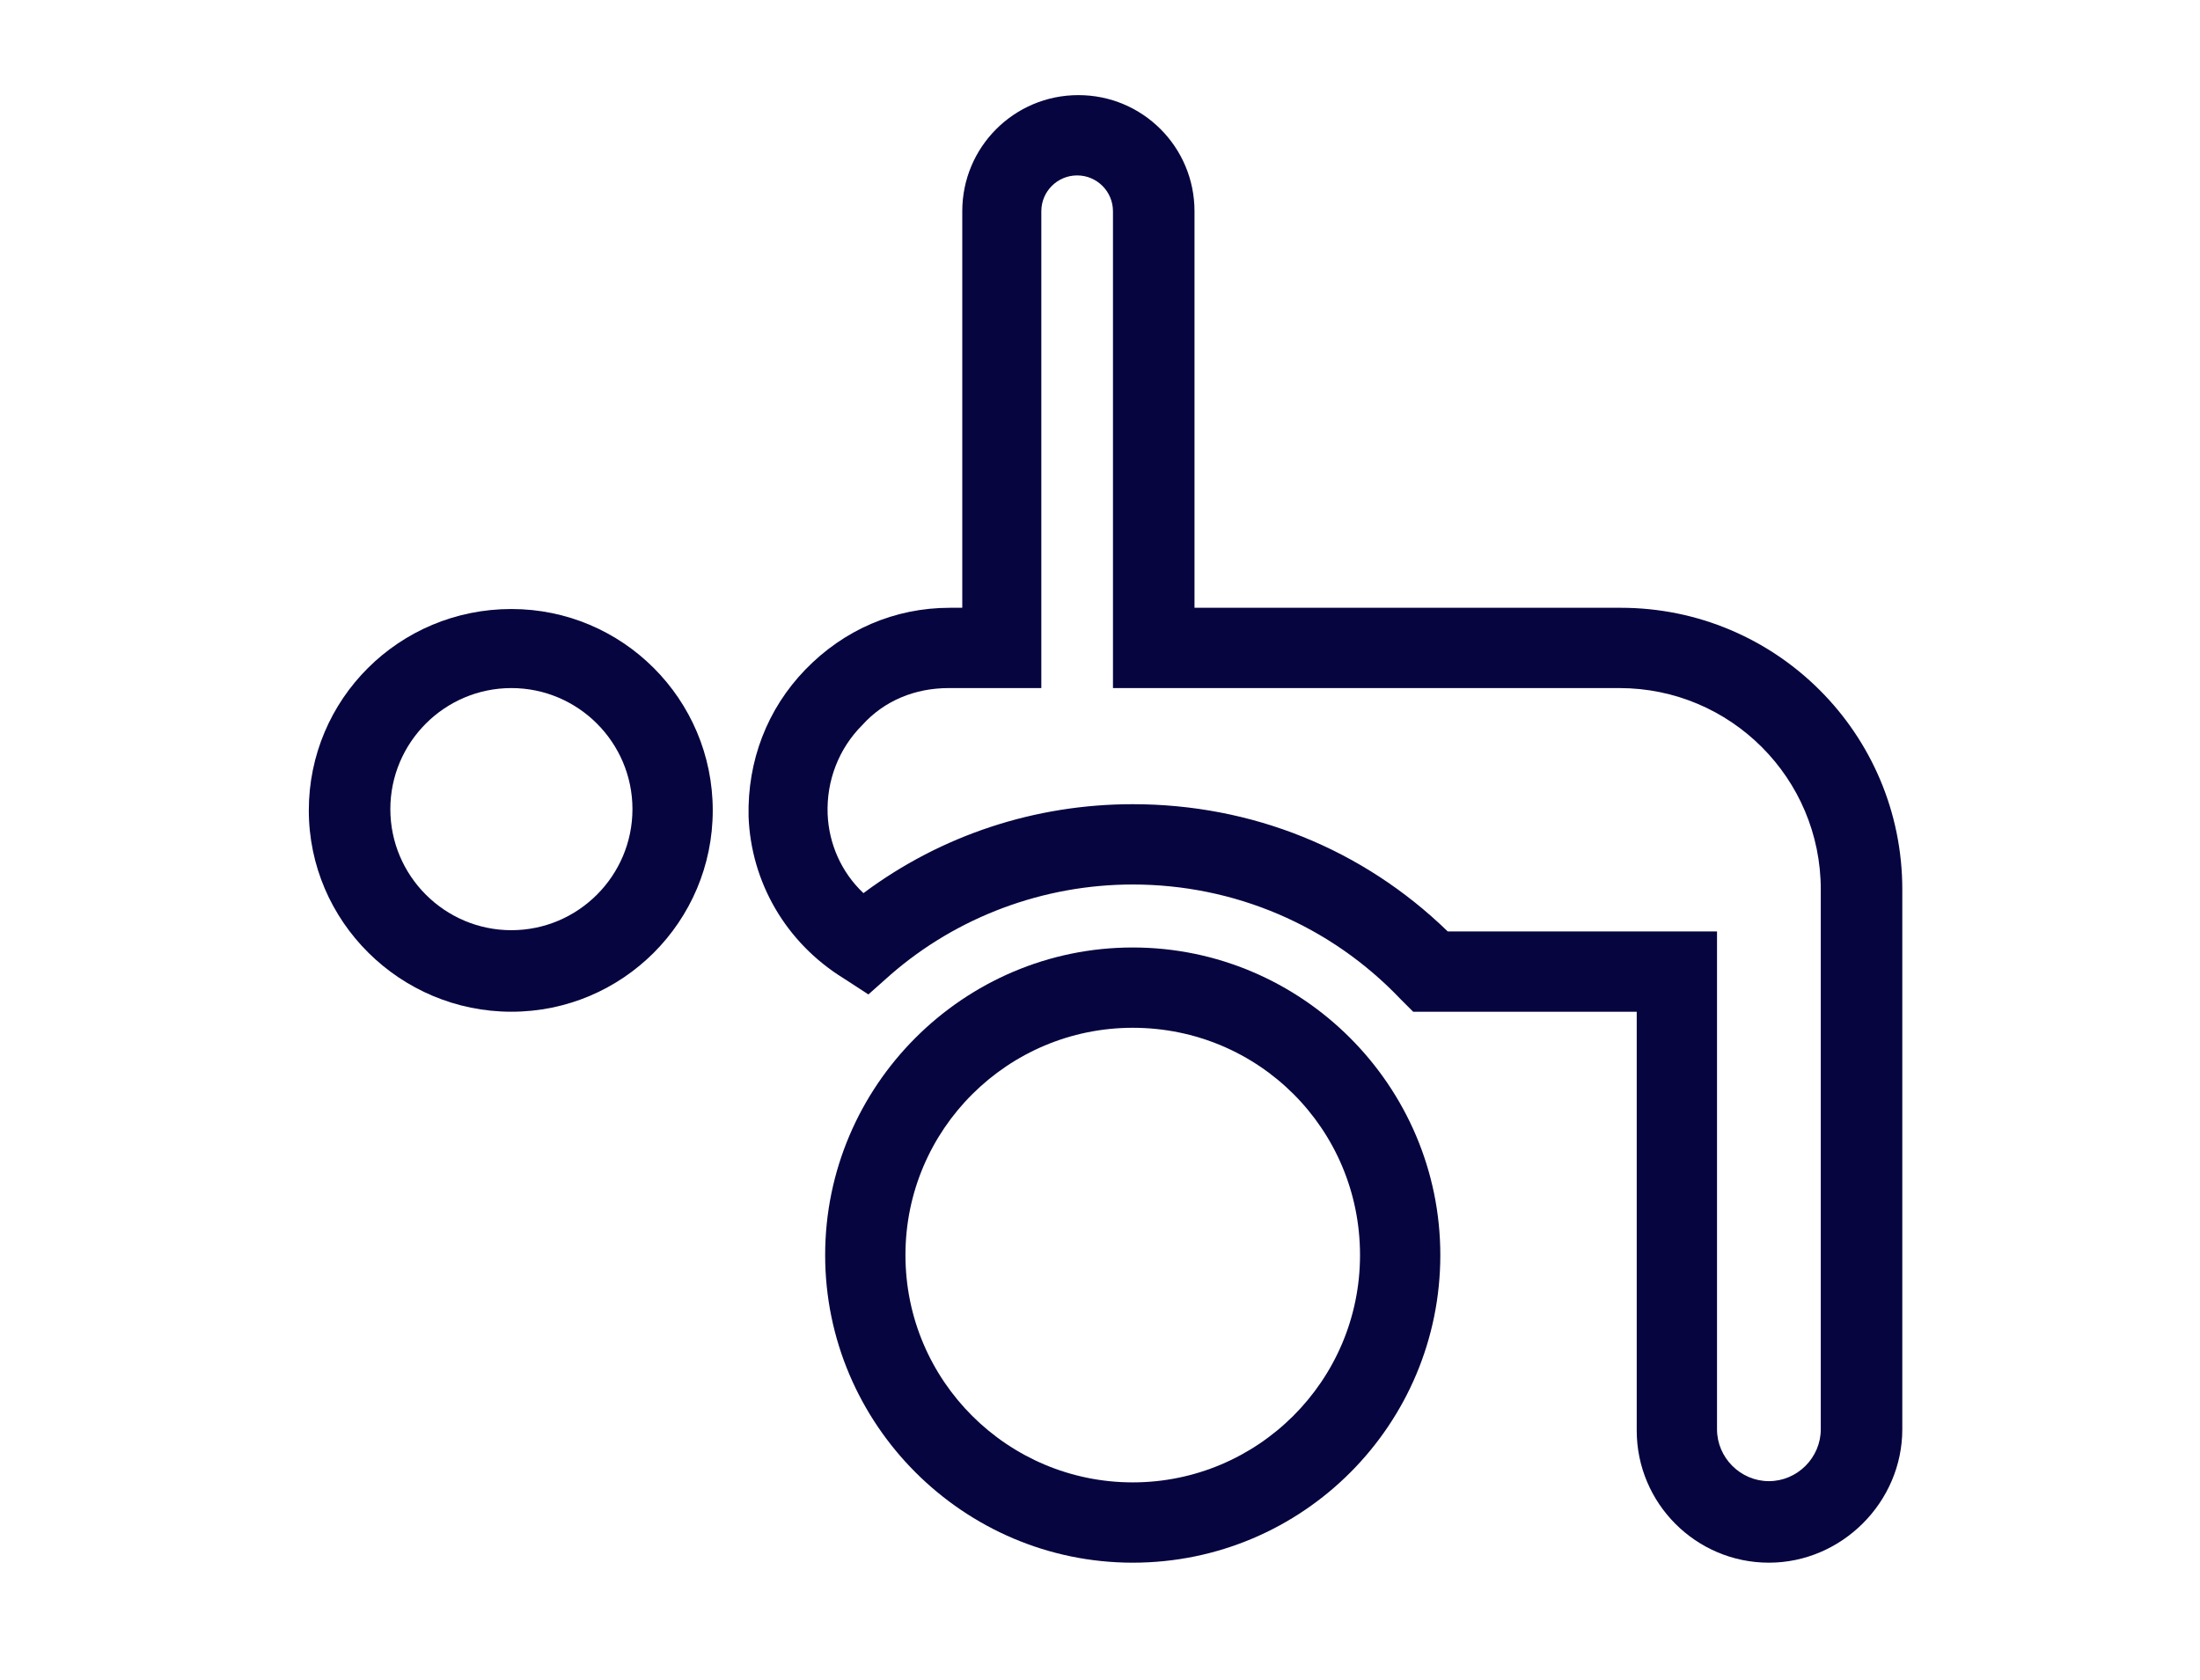
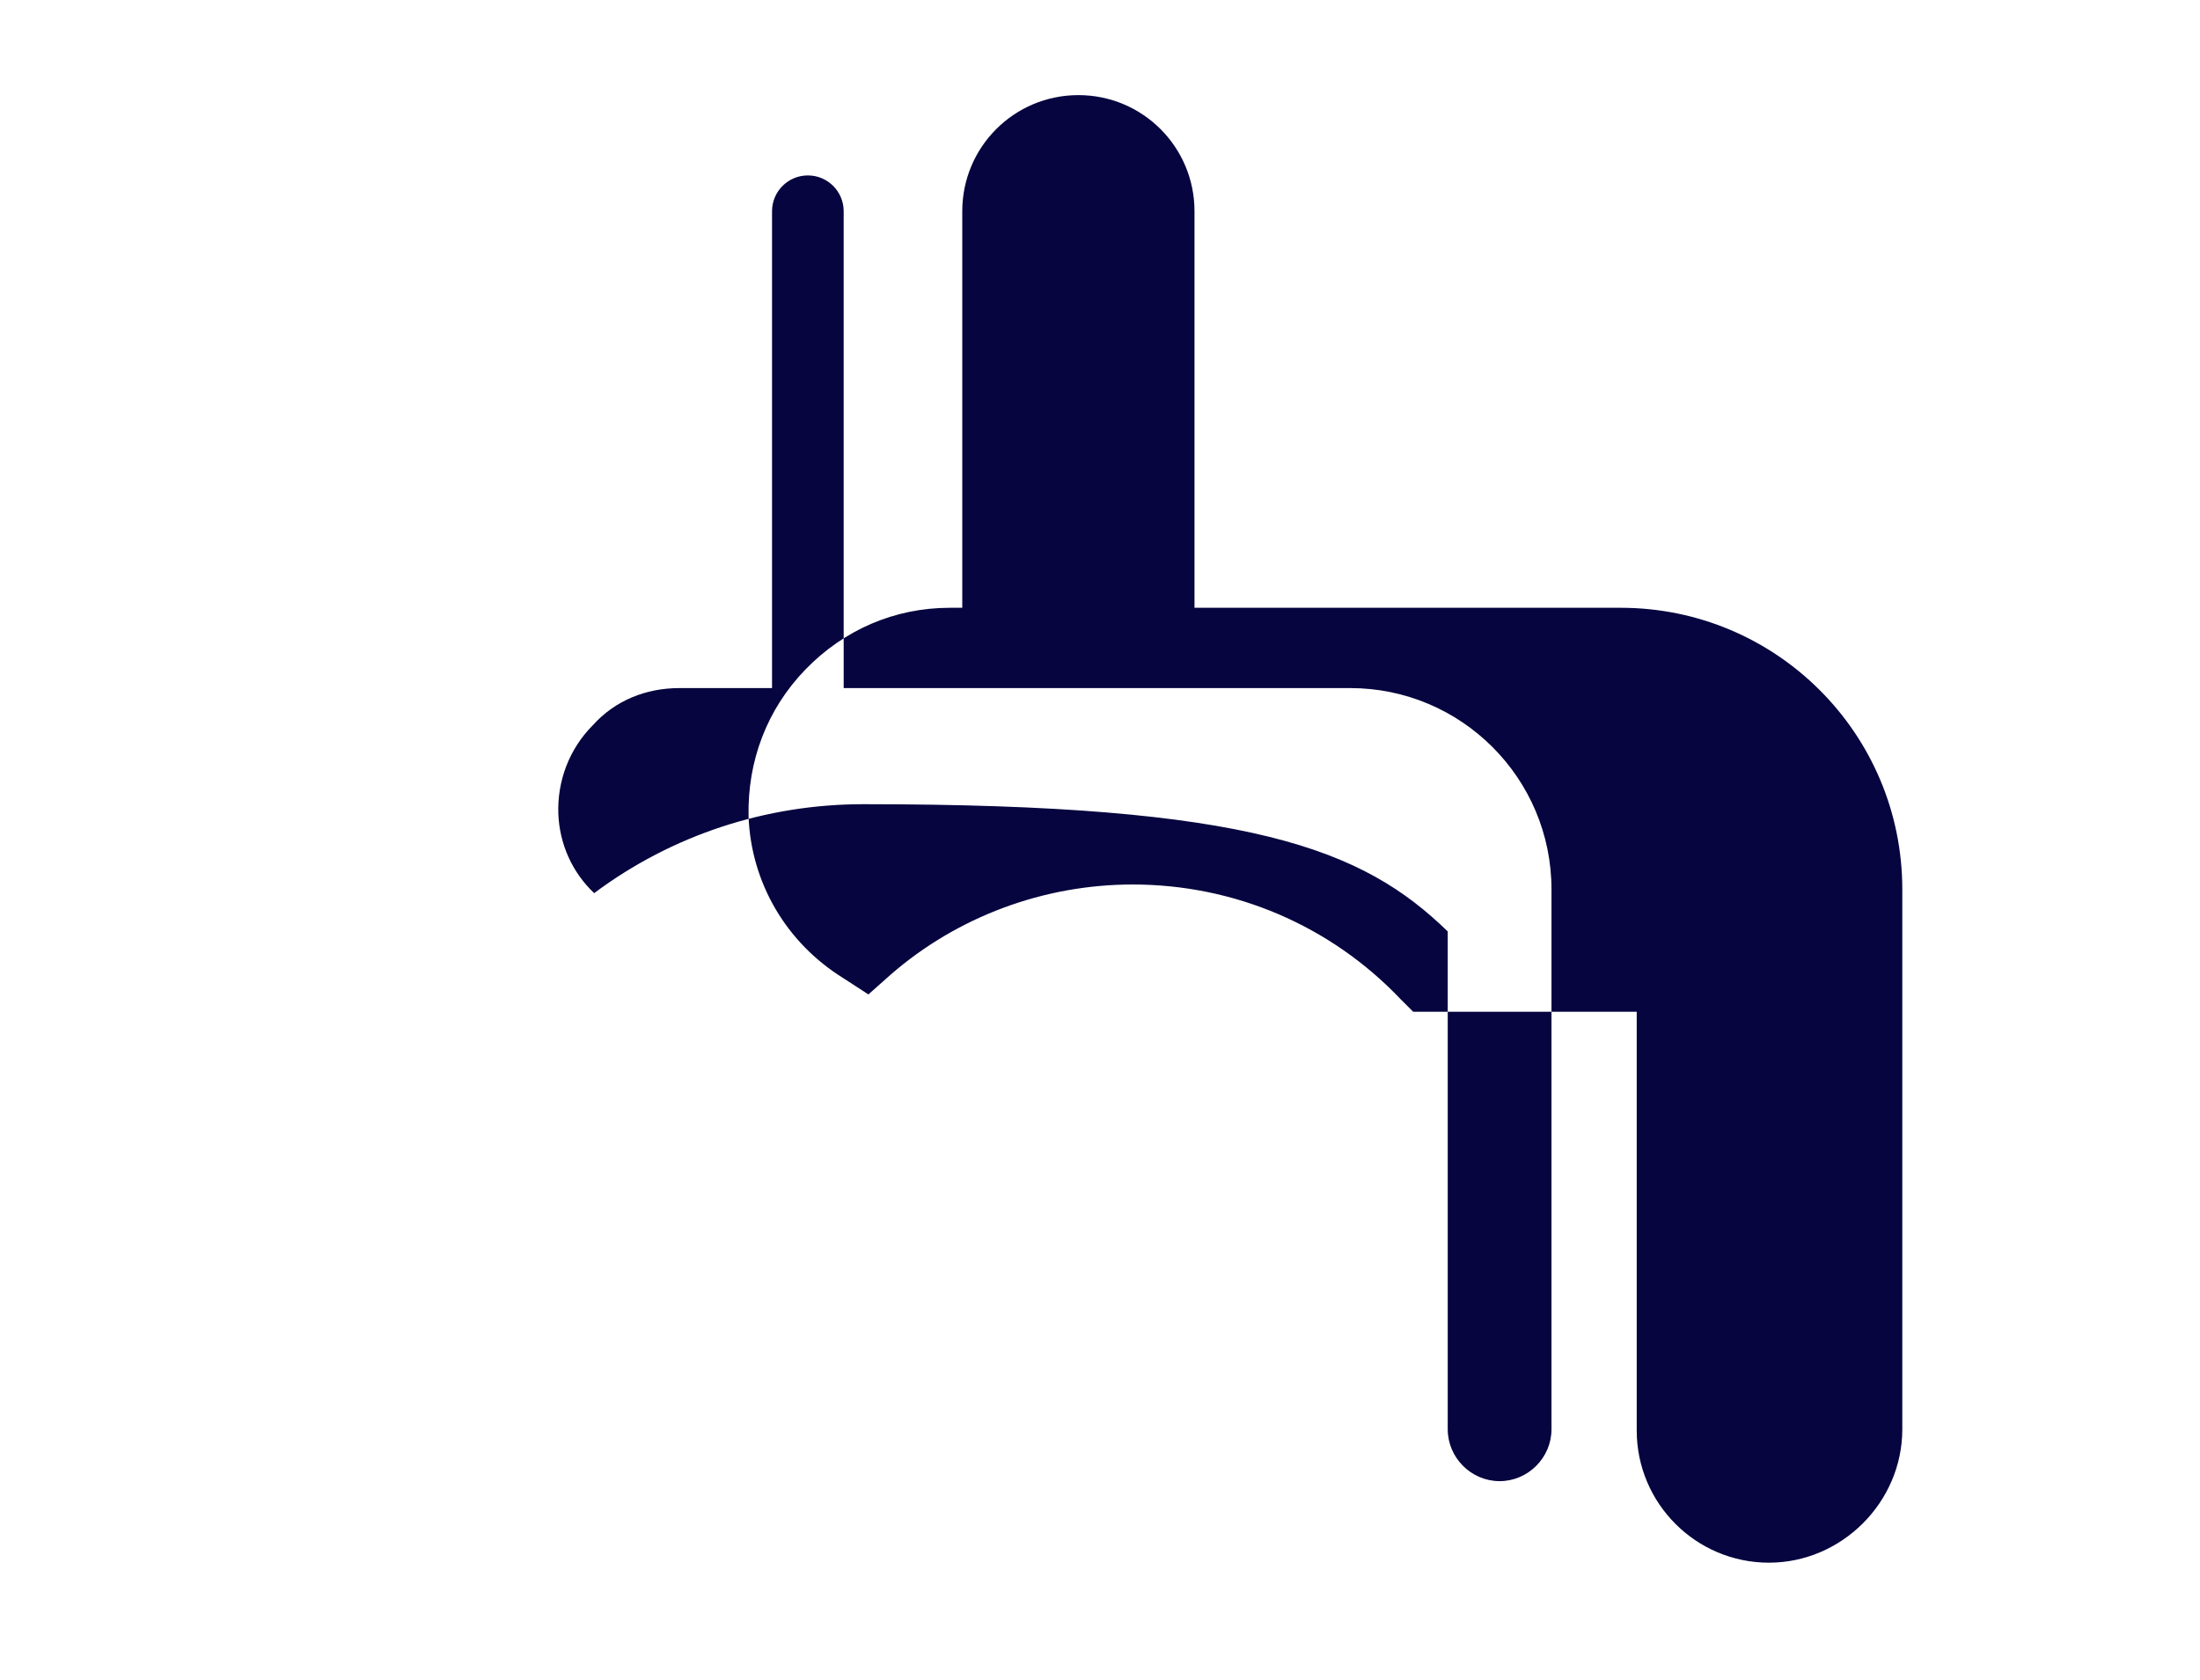
<svg xmlns="http://www.w3.org/2000/svg" version="1.1" id="Layer_1" x="0px" y="0px" viewBox="0 0 178.1 136" style="enable-background:new 0 0 178.1 136;" xml:space="preserve">
  <style type="text/css">
	.st0{fill:#06053F;}
</style>
  <g>
-     <path class="st0" d="M91.7,126.5c-13.7,0-24.9-11.2-24.9-24.9S78,76.7,91.7,76.7s24.9,11.2,24.9,24.9S105.5,126.5,91.7,126.5z    M91.7,83.2c-10.1,0-18.4,8.2-18.4,18.4S81.6,120,91.7,120s18.4-8.2,18.4-18.4S101.9,83.2,91.7,83.2z" />
-   </g>
+     </g>
  <g>
-     <path class="st0" d="M41.4,81.9c-9,0-16.4-7.3-16.4-16.3c0-9,7.3-16.3,16.4-16.3c9,0,16.3,7.3,16.3,16.3   C57.7,74.6,50.4,81.9,41.4,81.9z M41.4,55.7c-5.4,0-9.8,4.4-9.8,9.8c0,5.4,4.4,9.8,9.8,9.8c5.4,0,9.8-4.4,9.8-9.8   C51.2,60.1,46.8,55.7,41.4,55.7z" />
-   </g>
+     </g>
  <g>
-     <path class="st0" d="M143.2,126.5c-5.9,0-10.7-4.8-10.7-10.7V81.9h-18.1l-1-1c-5.7-6-13.5-9.3-21.7-9.3c-7.2,0-14.2,2.6-19.6,7.3   l-1.8,1.6l-2-1.3c-4.7-2.9-7.5-7.8-7.7-13.1c-0.1-4.5,1.5-8.7,4.6-11.9c3.1-3.2,7.2-5,11.7-5h1V17.1c0-5.2,4.2-9.4,9.4-9.4   c5.2,0,9.4,4.2,9.4,9.4v32.1h34.5c12.6,0,22.8,10.2,22.8,22.8v43.7C154,121.6,149.1,126.5,143.2,126.5z M117.2,75.4H139v40.3   c0,2.3,1.9,4.2,4.2,4.2c2.3,0,4.2-1.9,4.2-4.2V72c0-9-7.3-16.3-16.3-16.3h-41V17.1c0-1.6-1.3-2.9-2.9-2.9c-1.6,0-2.9,1.3-2.9,2.9   v38.6h-7.5c-2.7,0-5.2,1-7,3c-1.9,1.9-2.9,4.5-2.8,7.2c0.1,2.4,1.1,4.7,2.9,6.4c6.3-4.7,13.9-7.2,21.8-7.2   C101.3,65.1,110.3,68.7,117.2,75.4z" />
+     <path class="st0" d="M143.2,126.5c-5.9,0-10.7-4.8-10.7-10.7V81.9h-18.1l-1-1c-5.7-6-13.5-9.3-21.7-9.3c-7.2,0-14.2,2.6-19.6,7.3   l-1.8,1.6l-2-1.3c-4.7-2.9-7.5-7.8-7.7-13.1c-0.1-4.5,1.5-8.7,4.6-11.9c3.1-3.2,7.2-5,11.7-5h1V17.1c0-5.2,4.2-9.4,9.4-9.4   c5.2,0,9.4,4.2,9.4,9.4v32.1h34.5c12.6,0,22.8,10.2,22.8,22.8v43.7C154,121.6,149.1,126.5,143.2,126.5z M117.2,75.4v40.3   c0,2.3,1.9,4.2,4.2,4.2c2.3,0,4.2-1.9,4.2-4.2V72c0-9-7.3-16.3-16.3-16.3h-41V17.1c0-1.6-1.3-2.9-2.9-2.9c-1.6,0-2.9,1.3-2.9,2.9   v38.6h-7.5c-2.7,0-5.2,1-7,3c-1.9,1.9-2.9,4.5-2.8,7.2c0.1,2.4,1.1,4.7,2.9,6.4c6.3-4.7,13.9-7.2,21.8-7.2   C101.3,65.1,110.3,68.7,117.2,75.4z" />
  </g>
</svg>